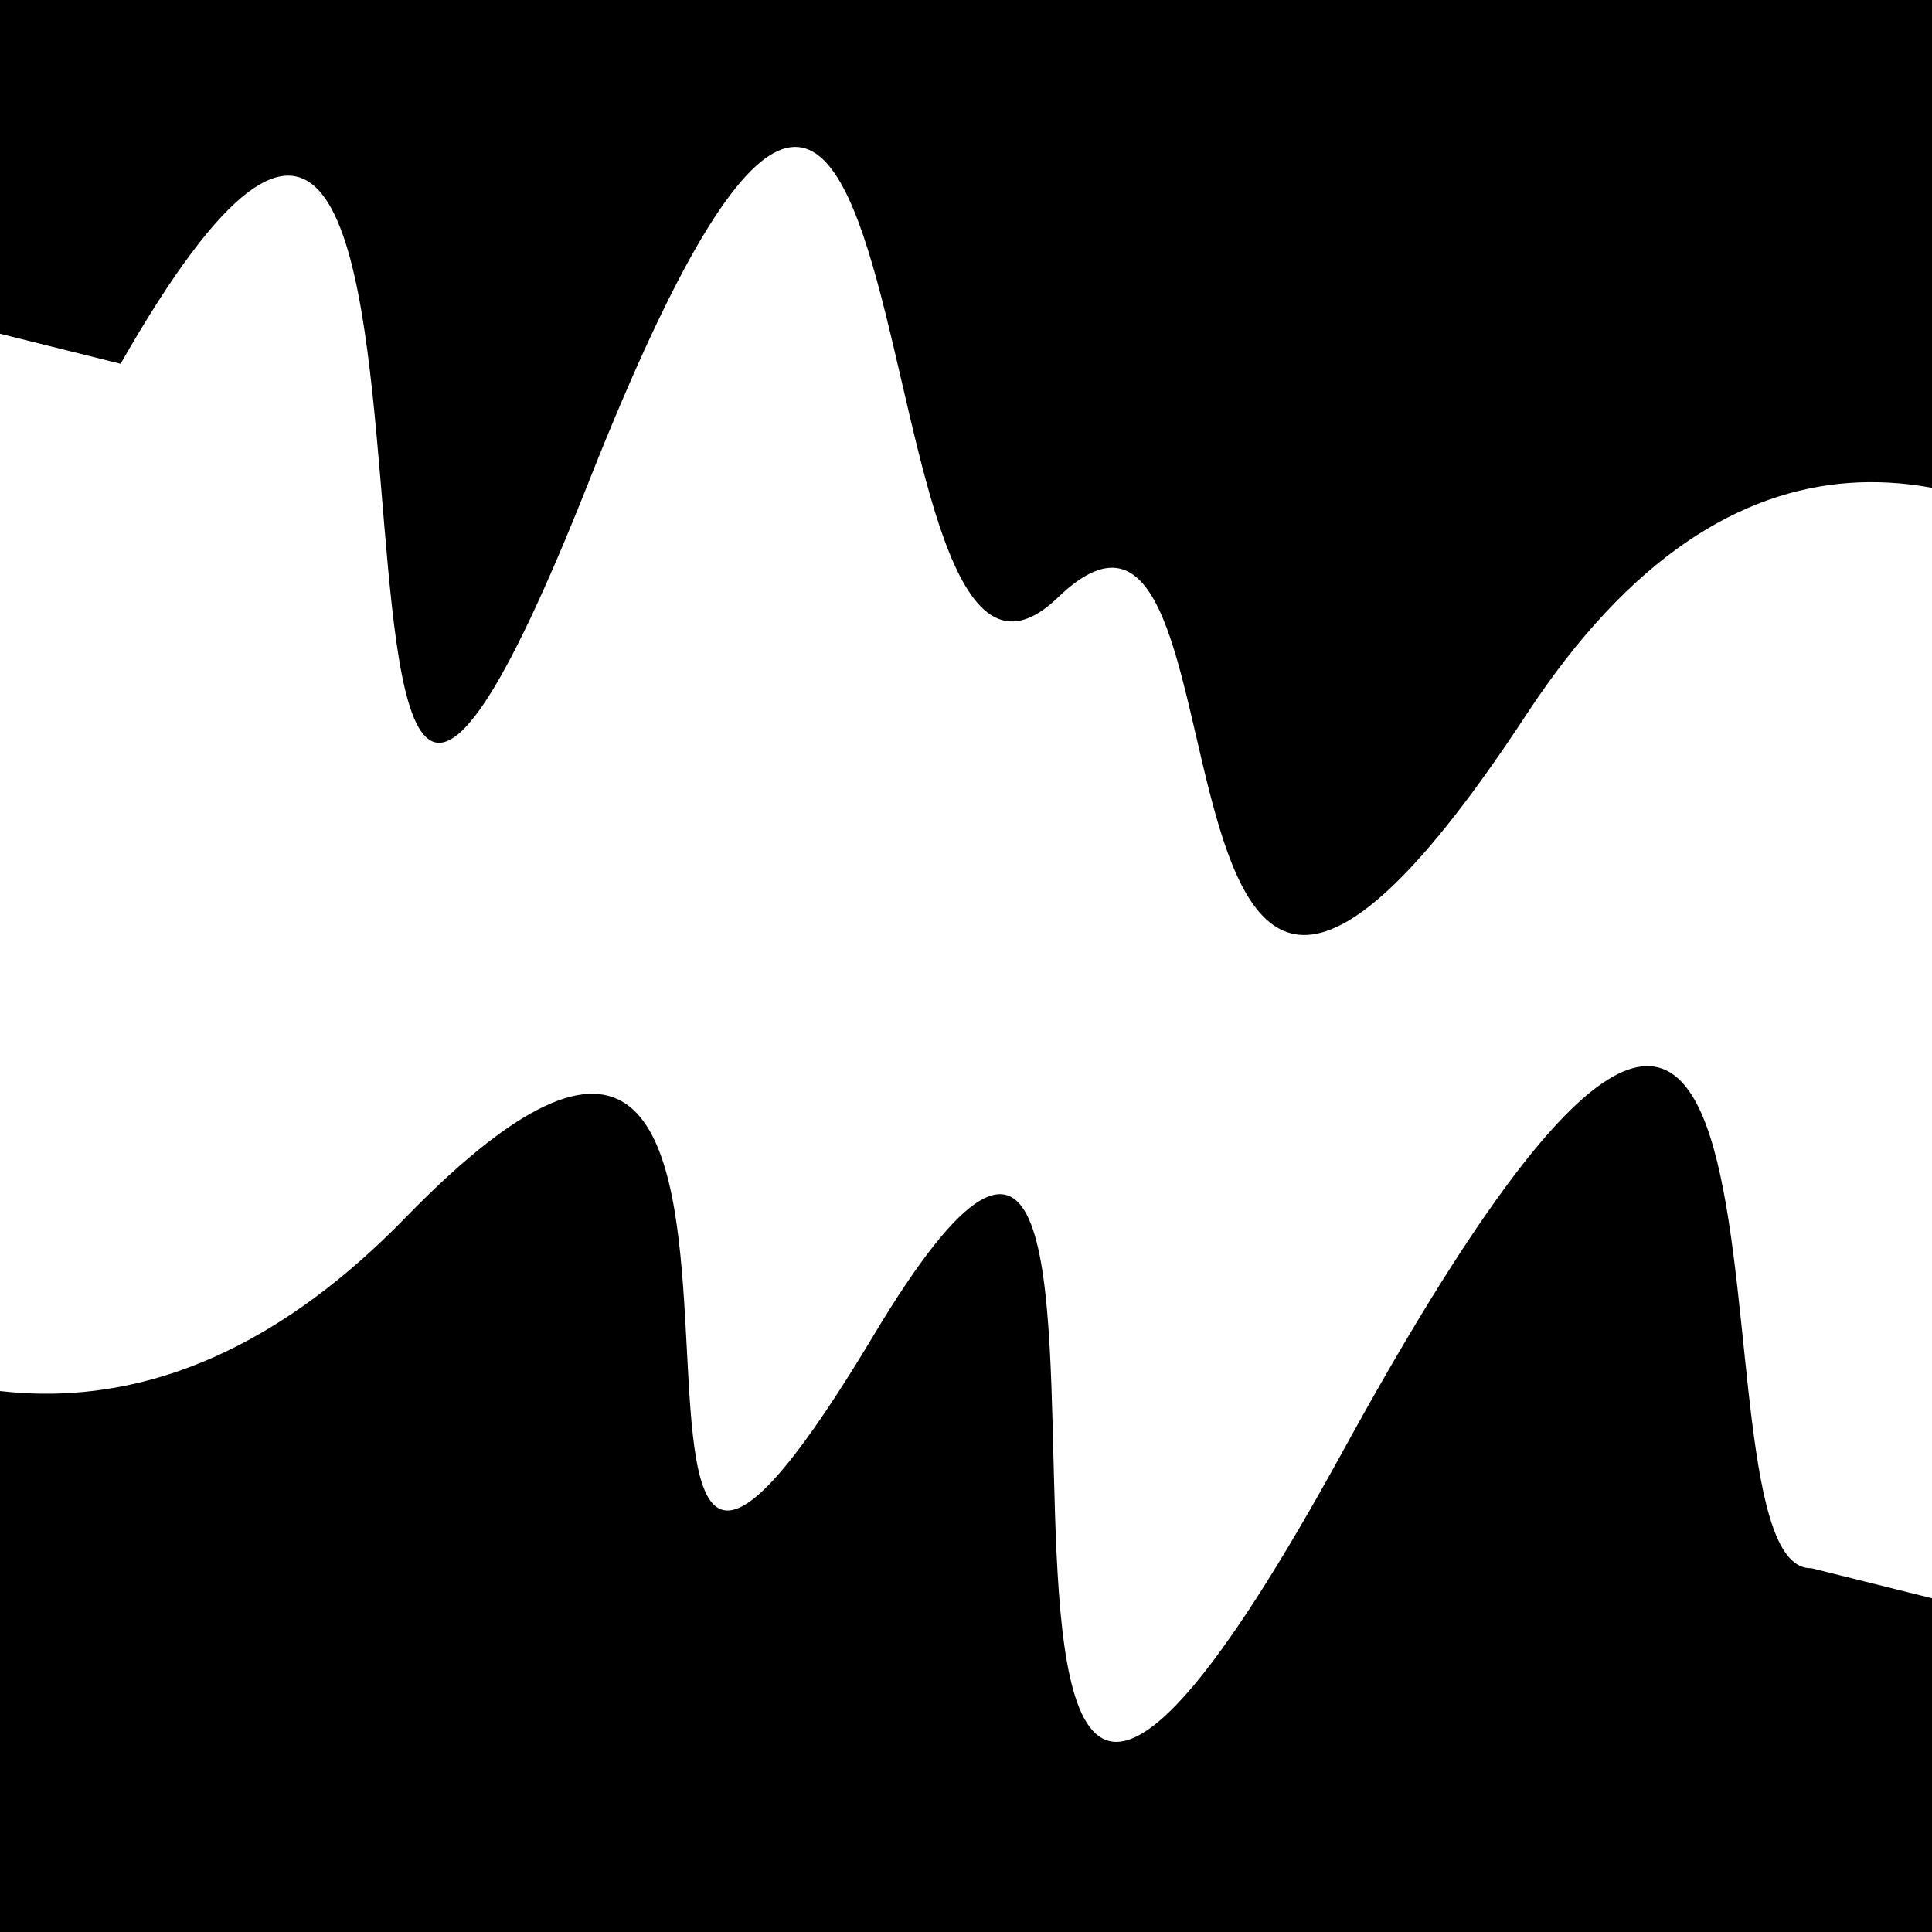
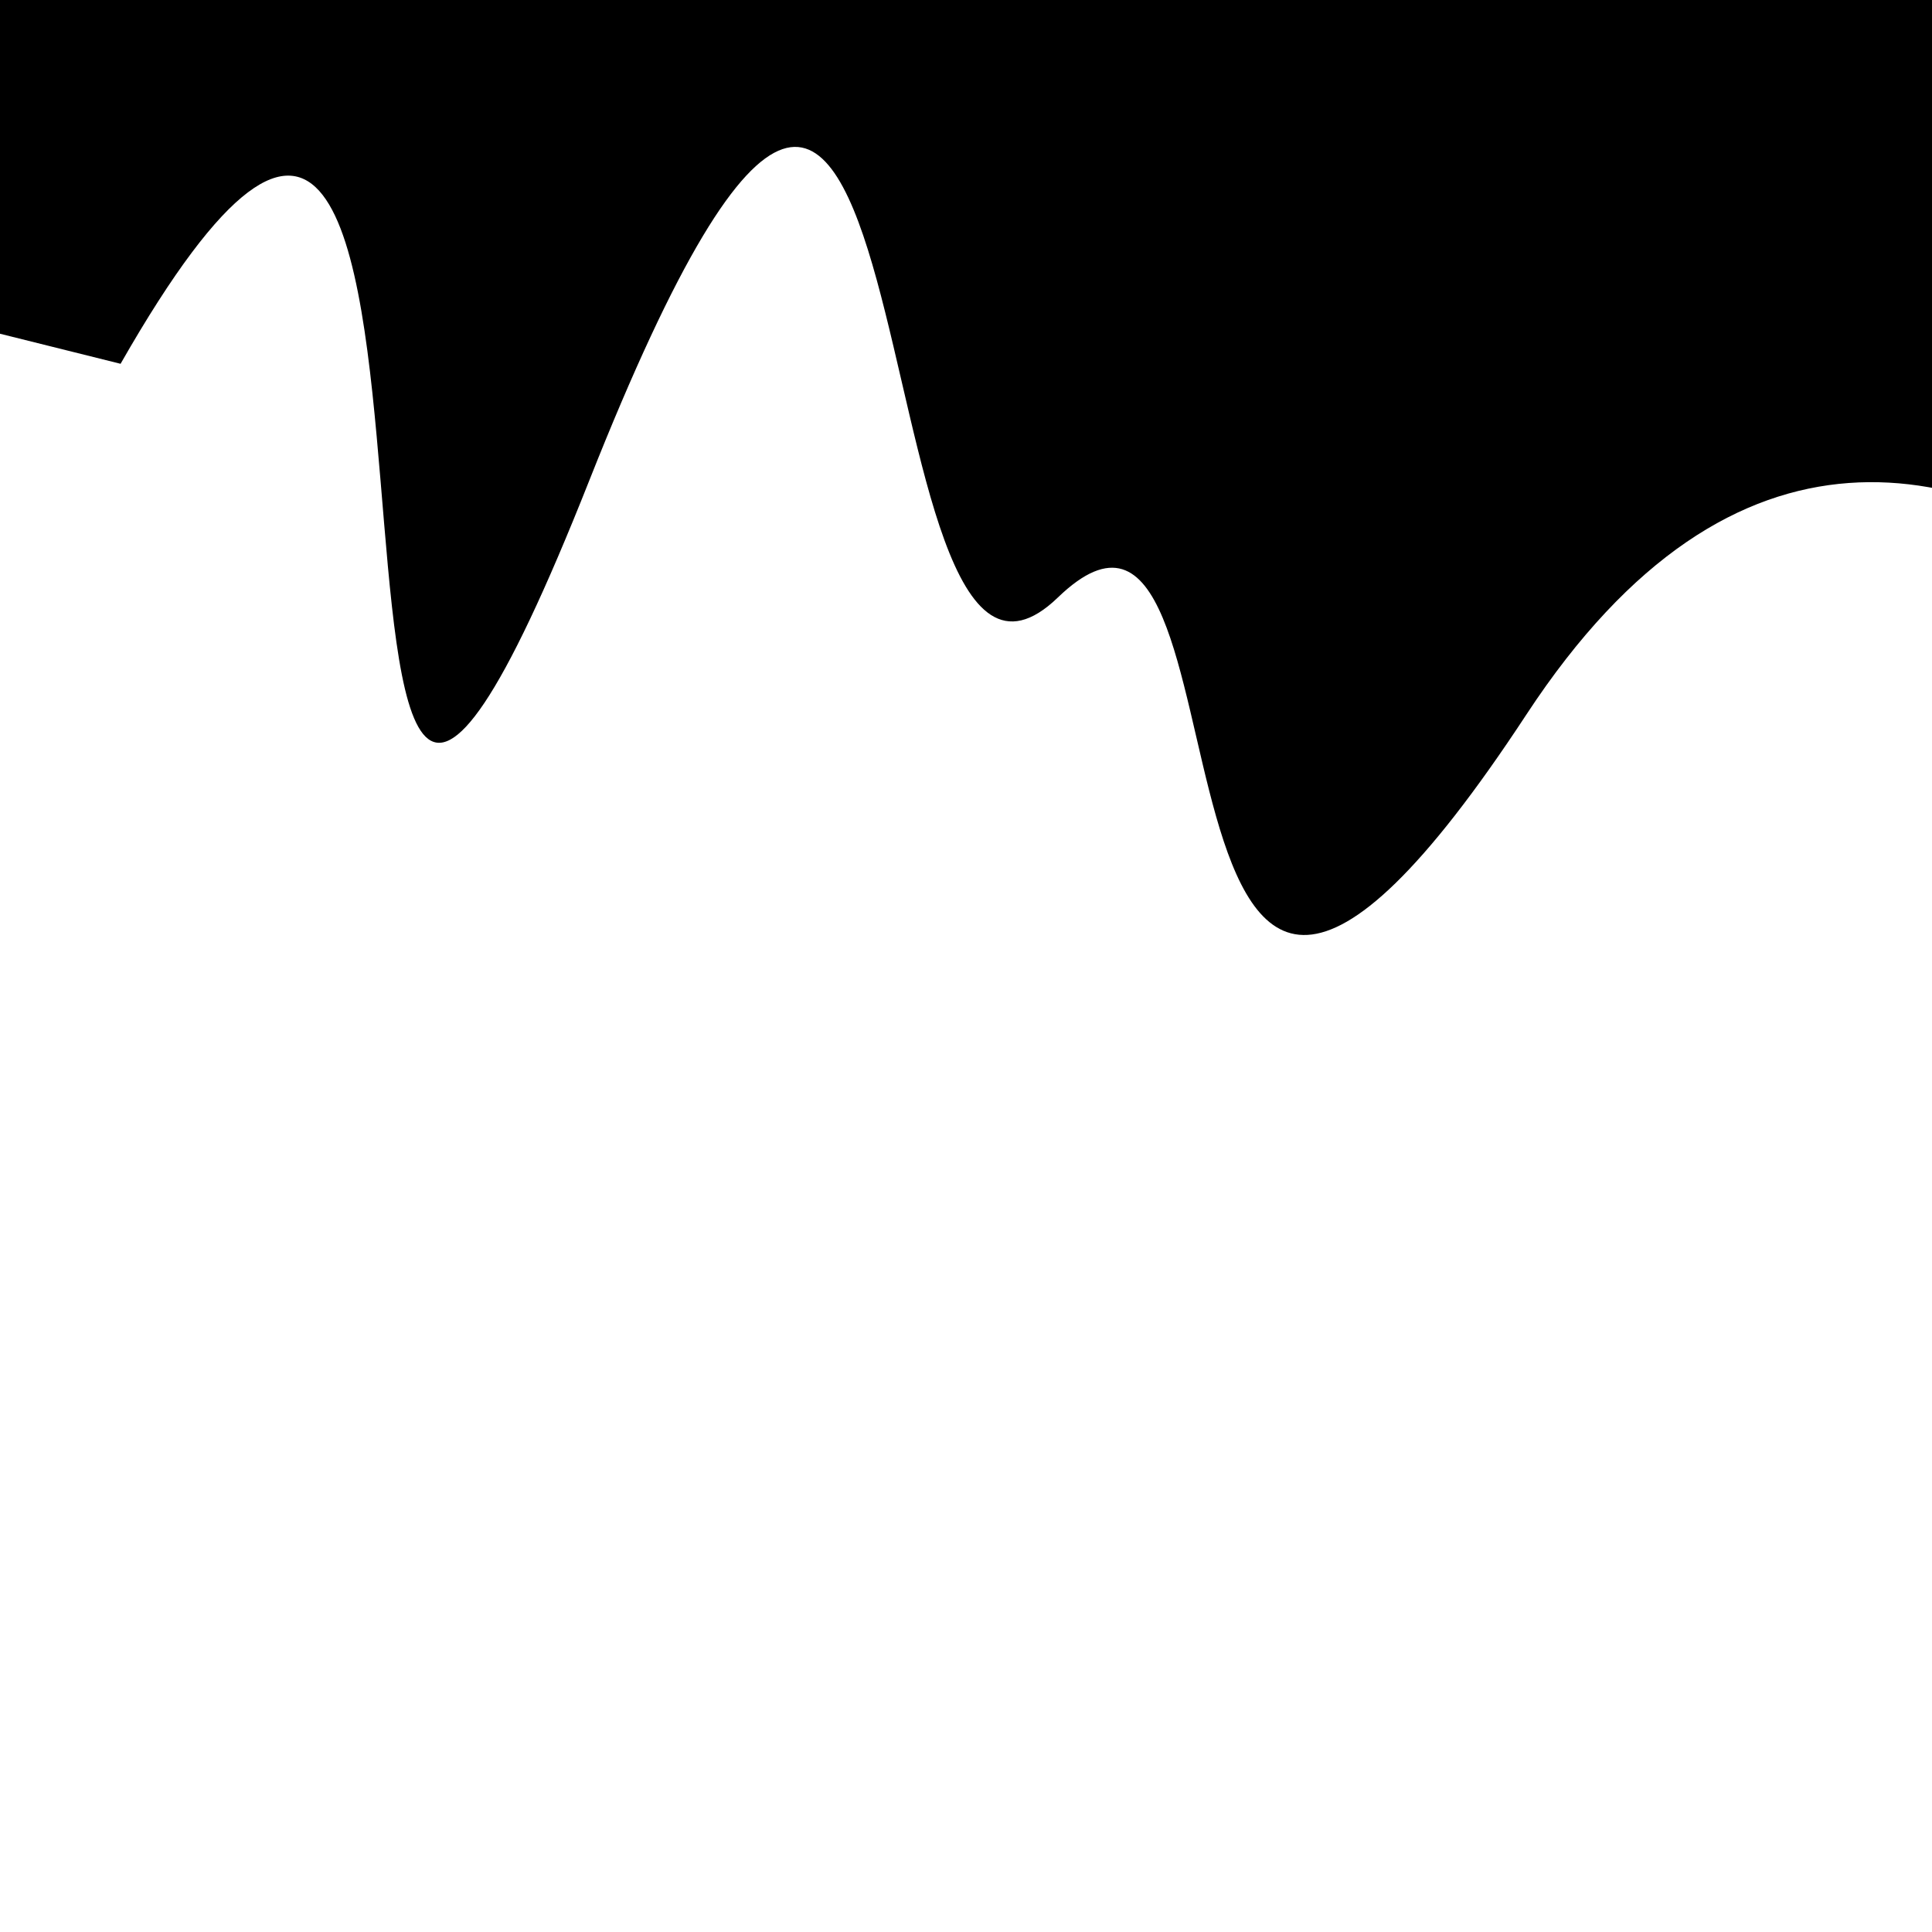
<svg xmlns="http://www.w3.org/2000/svg" viewBox="0 0 1000 1000" height="1000" width="1000">
  <rect x="0" y="0" width="1000" height="1000" fill="#ffffff" />
  <g transform="rotate(194 500.0 500.0)">
    <path d="M -250.0 696.58 S  120.22 1067.64  250.00  696.58  418.44  827.07  500.00  696.58  683.83 1192.04  750.00  696.58  880.08 1122.67 1000.00  696.58 h 110 V 2000 H -250.0 Z" fill="hsl(118.9, 20%, 28.215%)" />
  </g>
  <g transform="rotate(374 500.0 500.0)">
-     <path d="M -250.0 696.58 S   67.03 1010.93  250.00  696.58  391.75 1051.84  500.00  696.58  609.78 1228.85  750.00  696.58  931.17  715.94 1000.00  696.58 h 110 V 2000 H -250.0 Z" fill="hsl(178.9, 20%, 43.215%)" />
-   </g>
+     </g>
</svg>